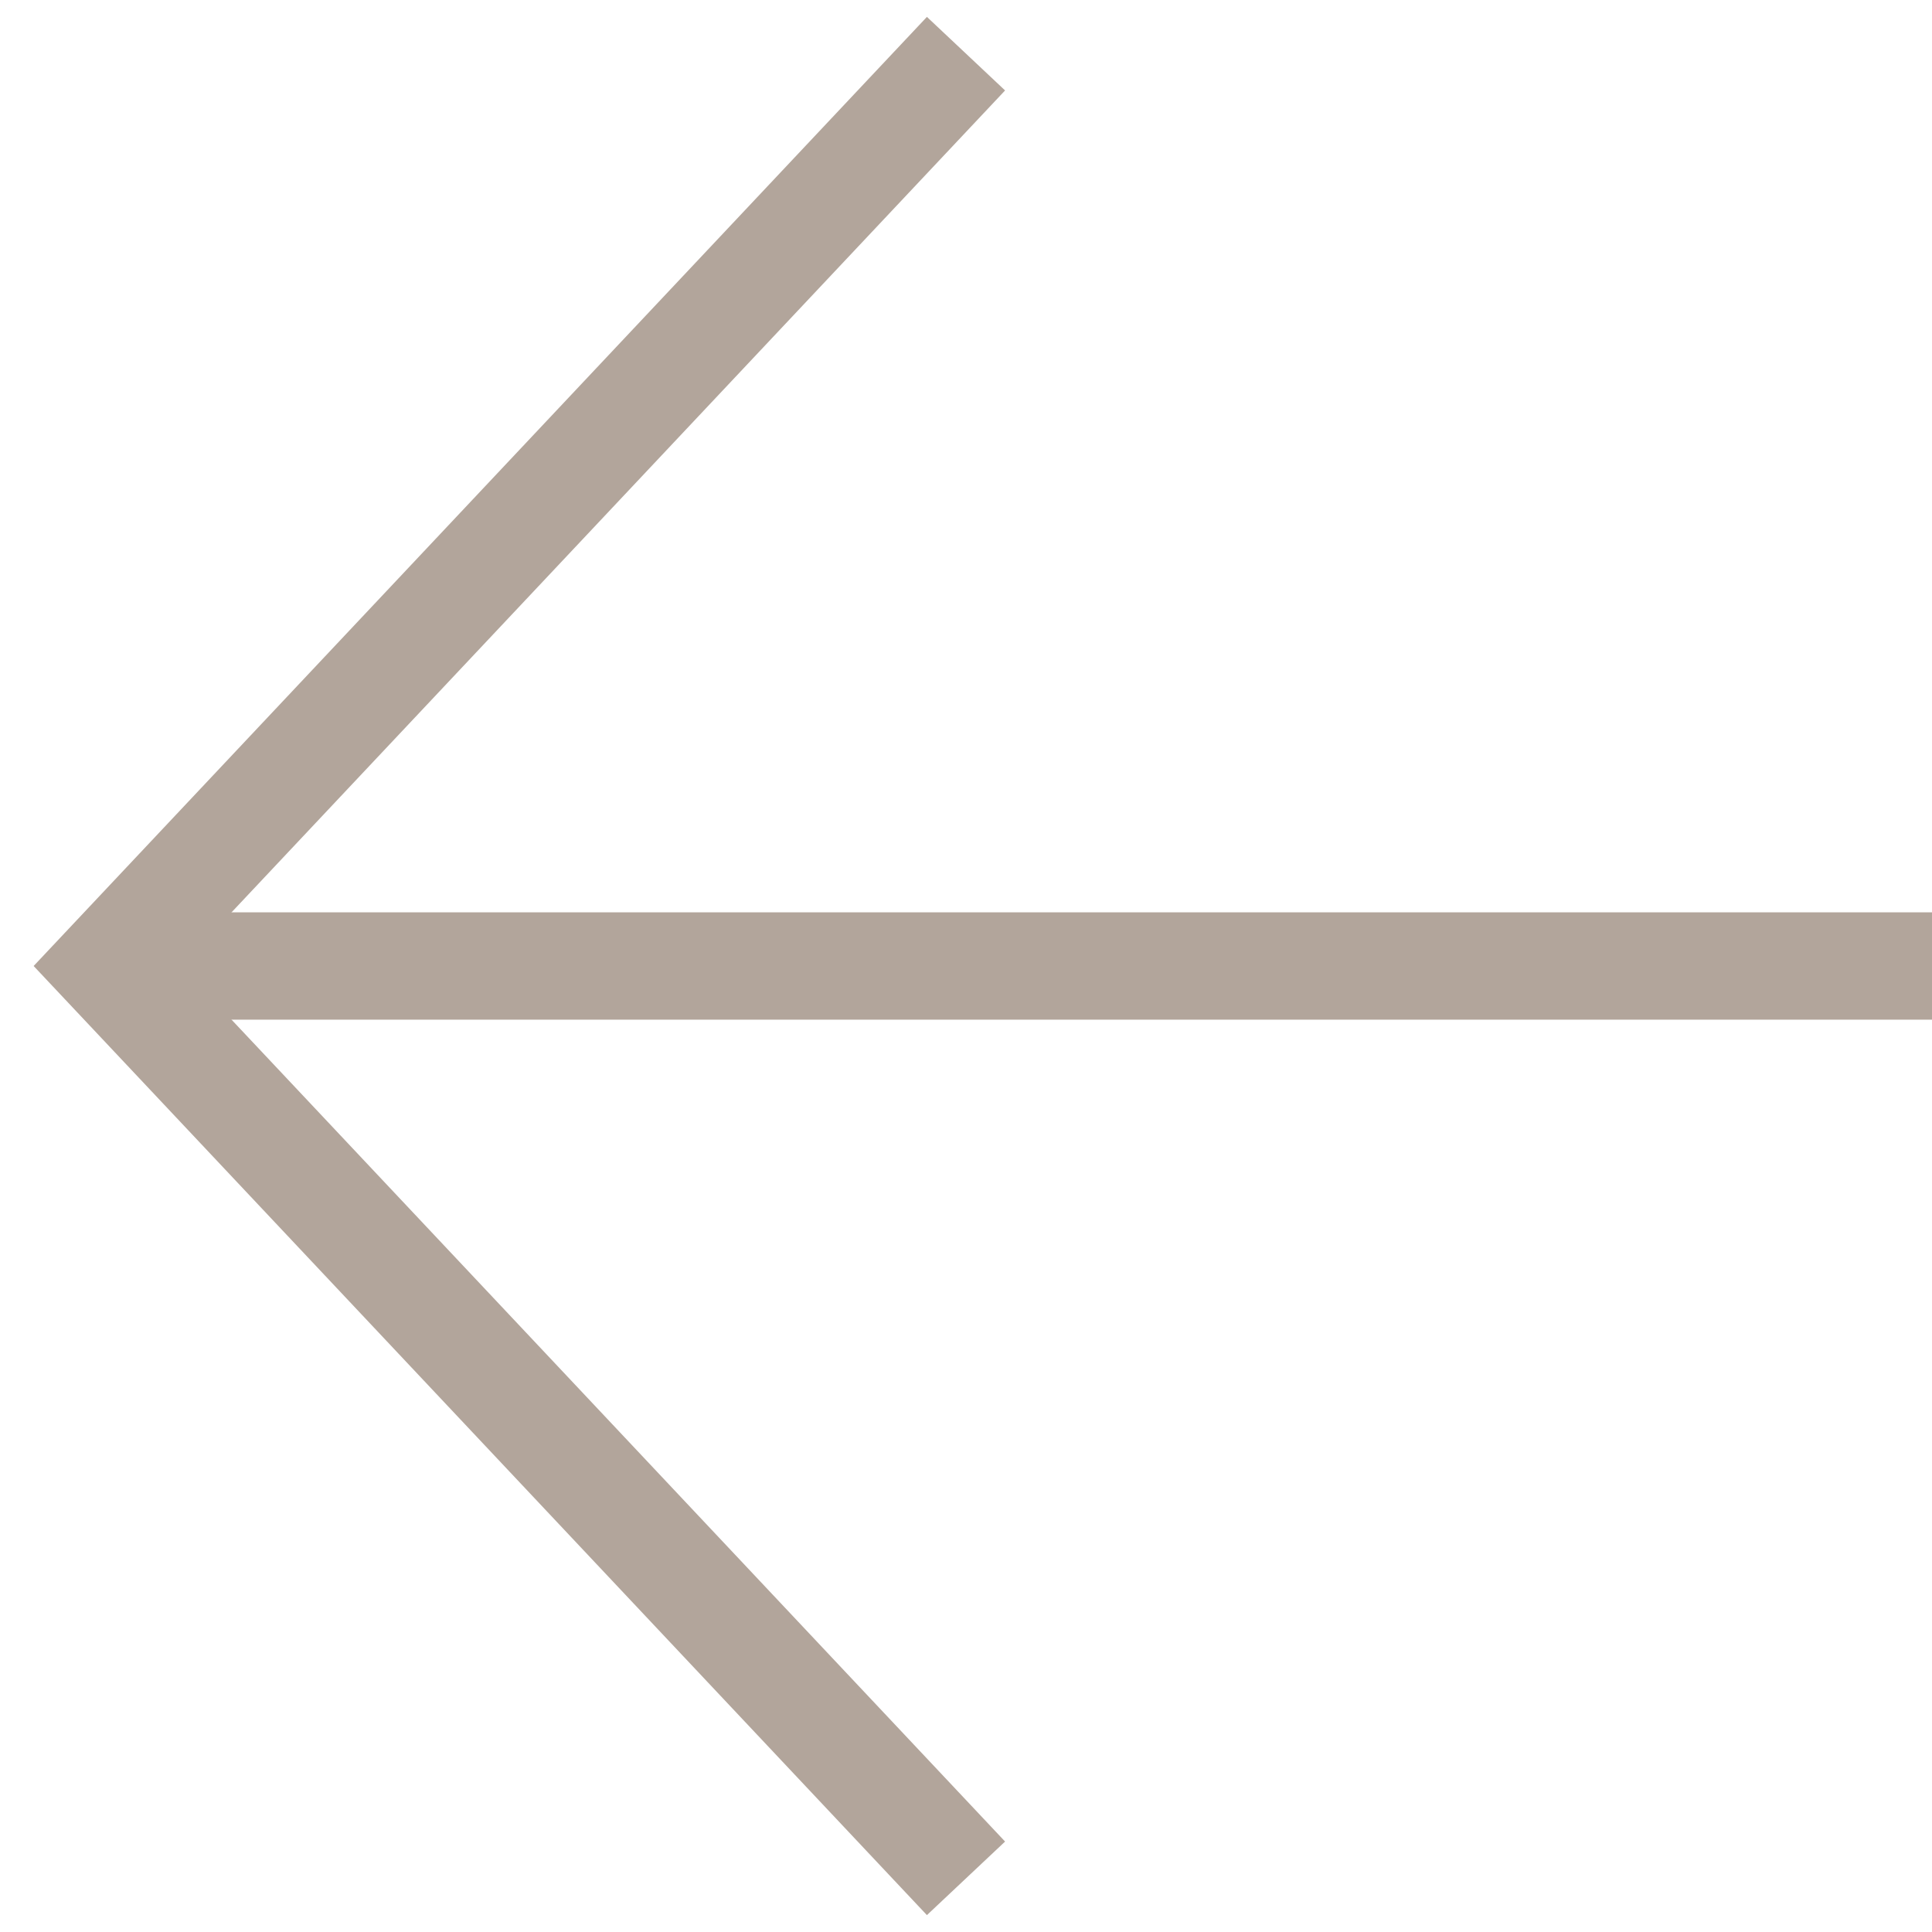
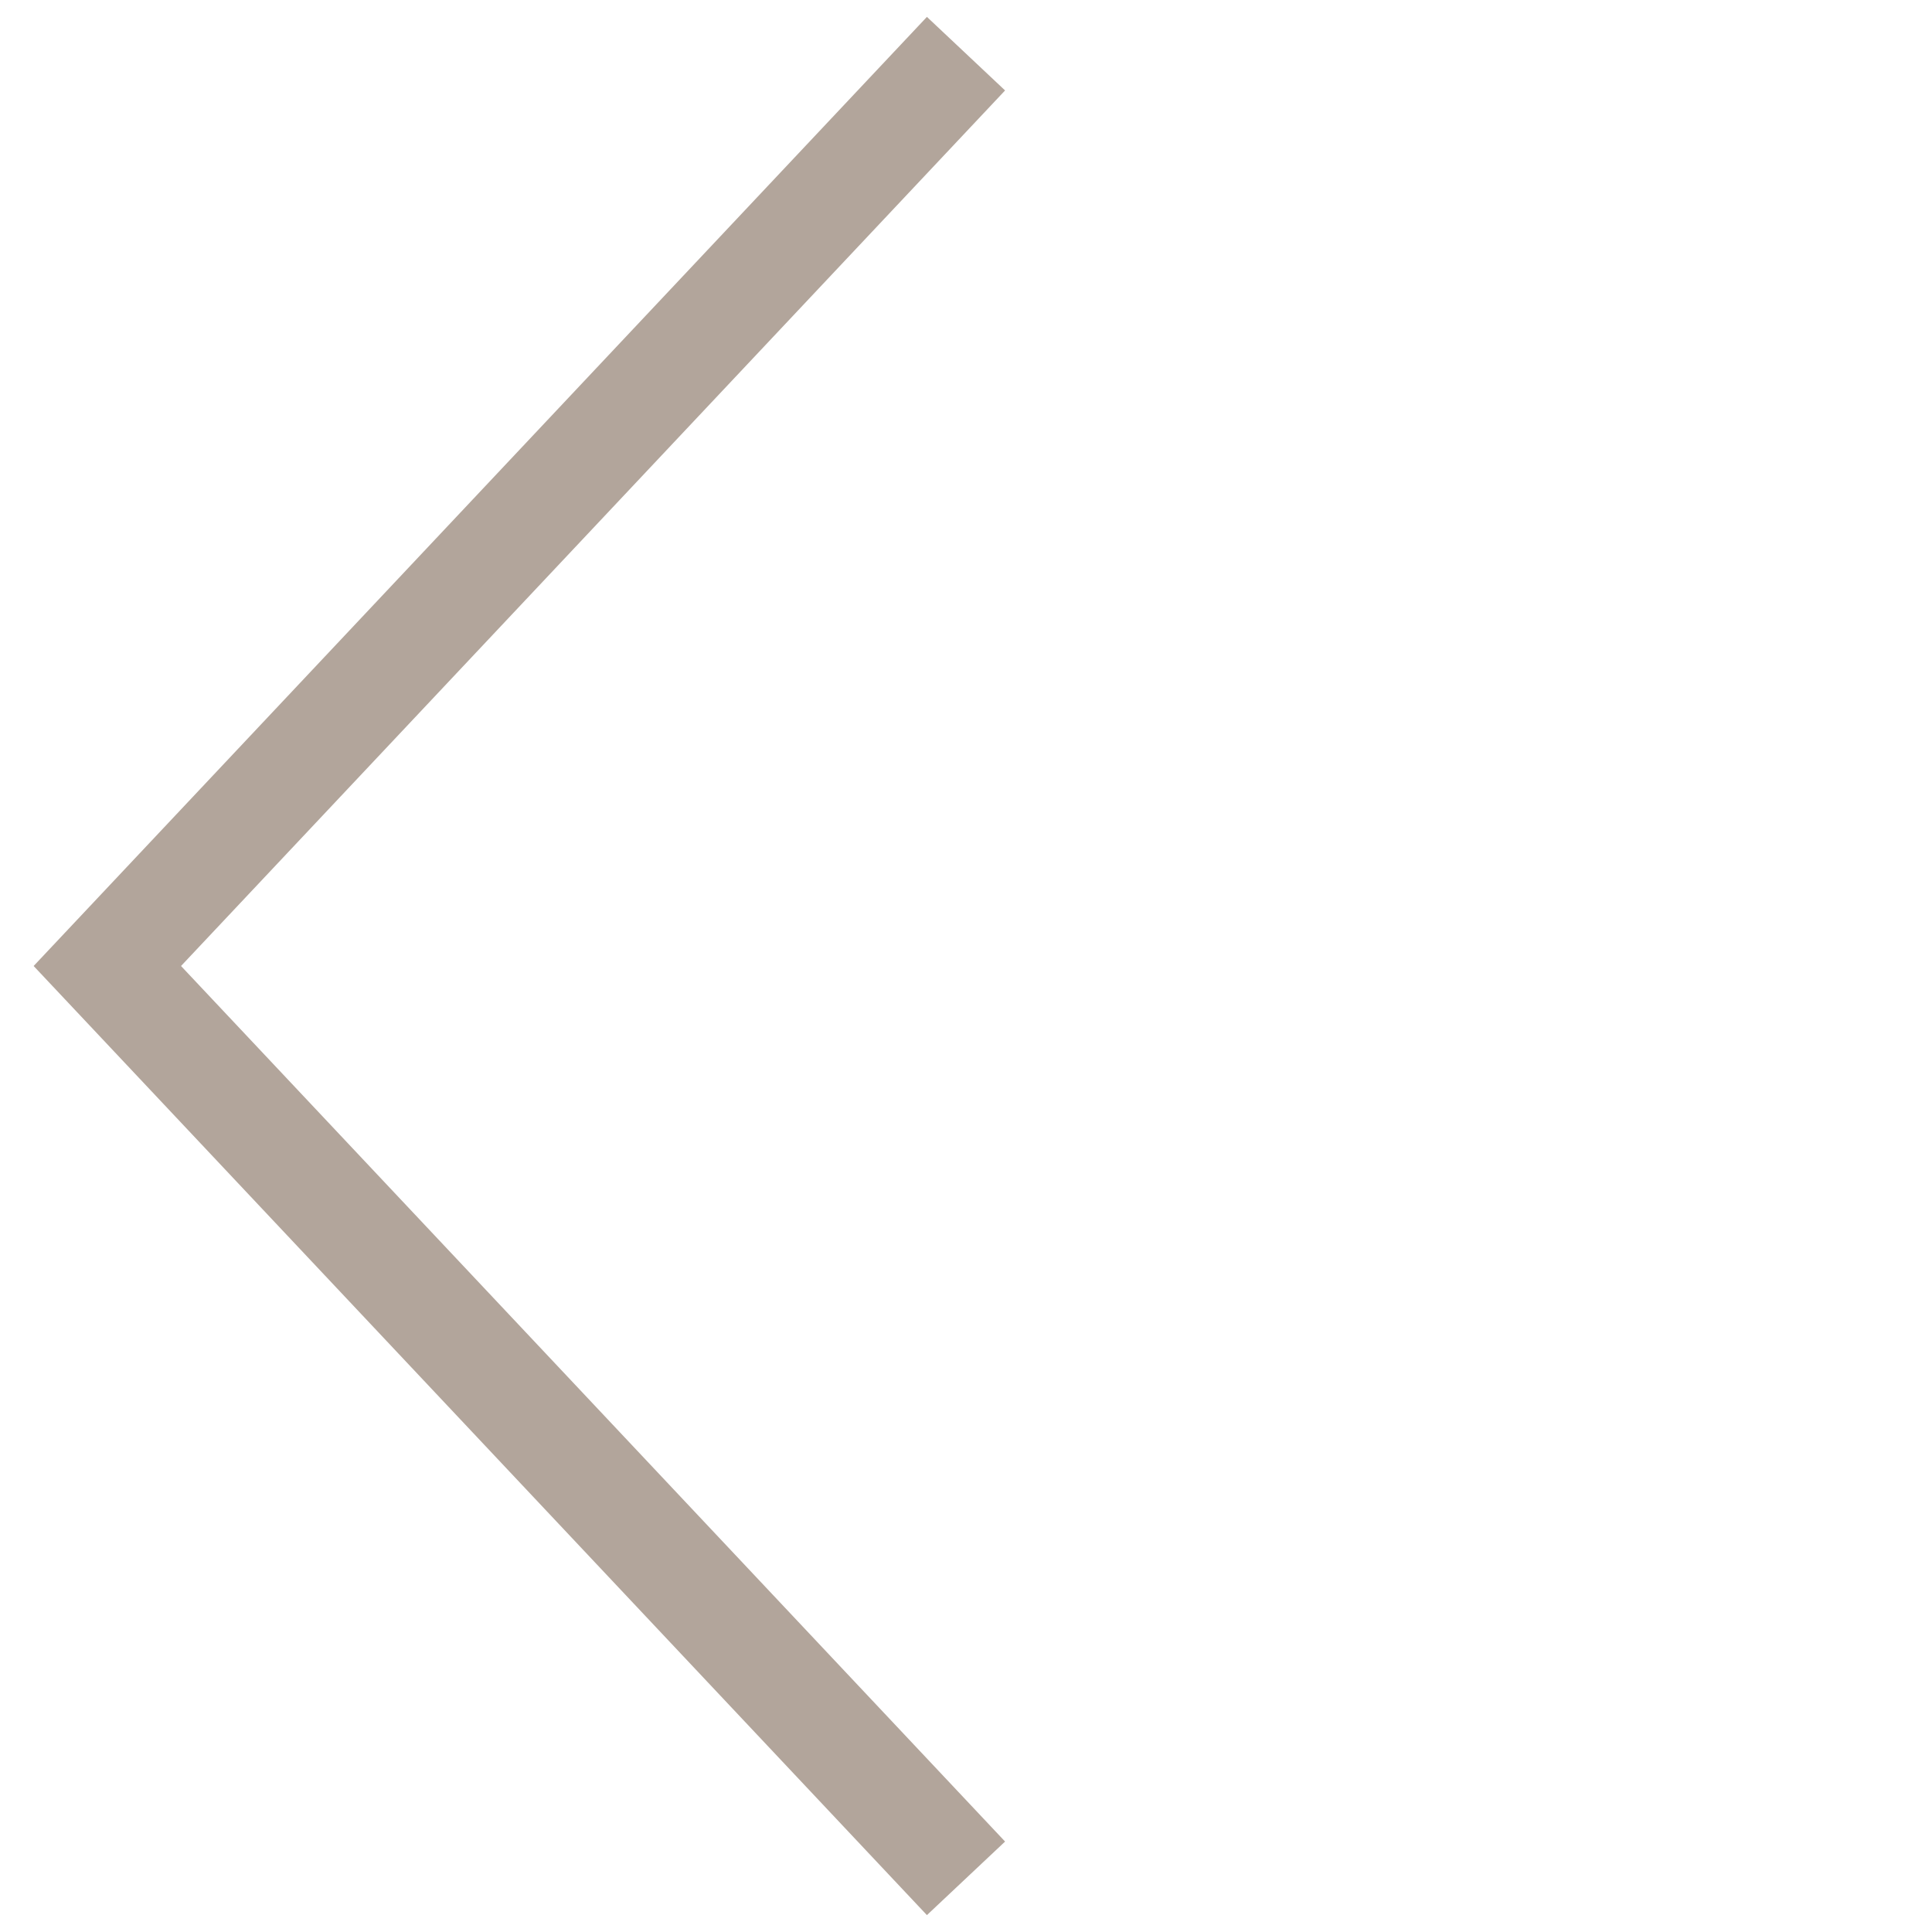
<svg xmlns="http://www.w3.org/2000/svg" width="36" height="36" viewBox="0 0 36 36" fill="none">
-   <path d="M36 18L2 18" stroke="#B2A59B" stroke-width="2" />
  <path d="M18 1L2 18L18 35" stroke="#B2A59B" stroke-width="2" />
</svg>